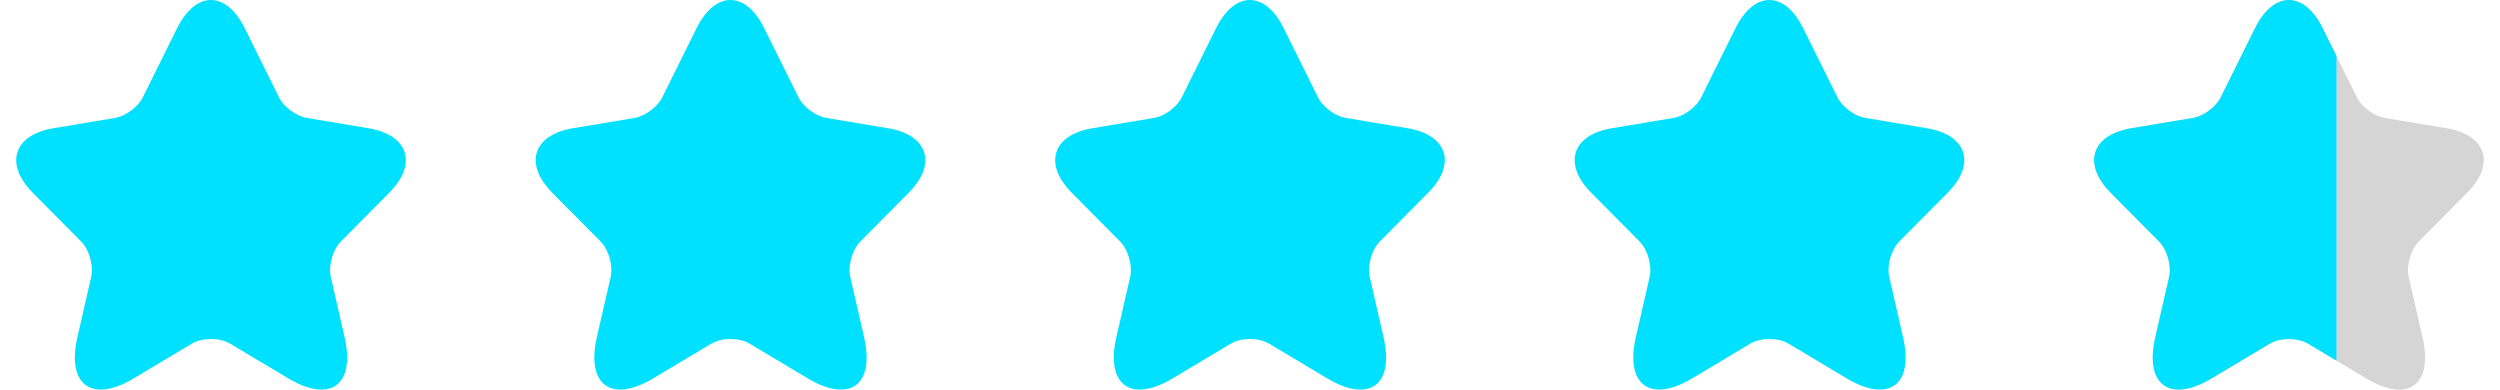
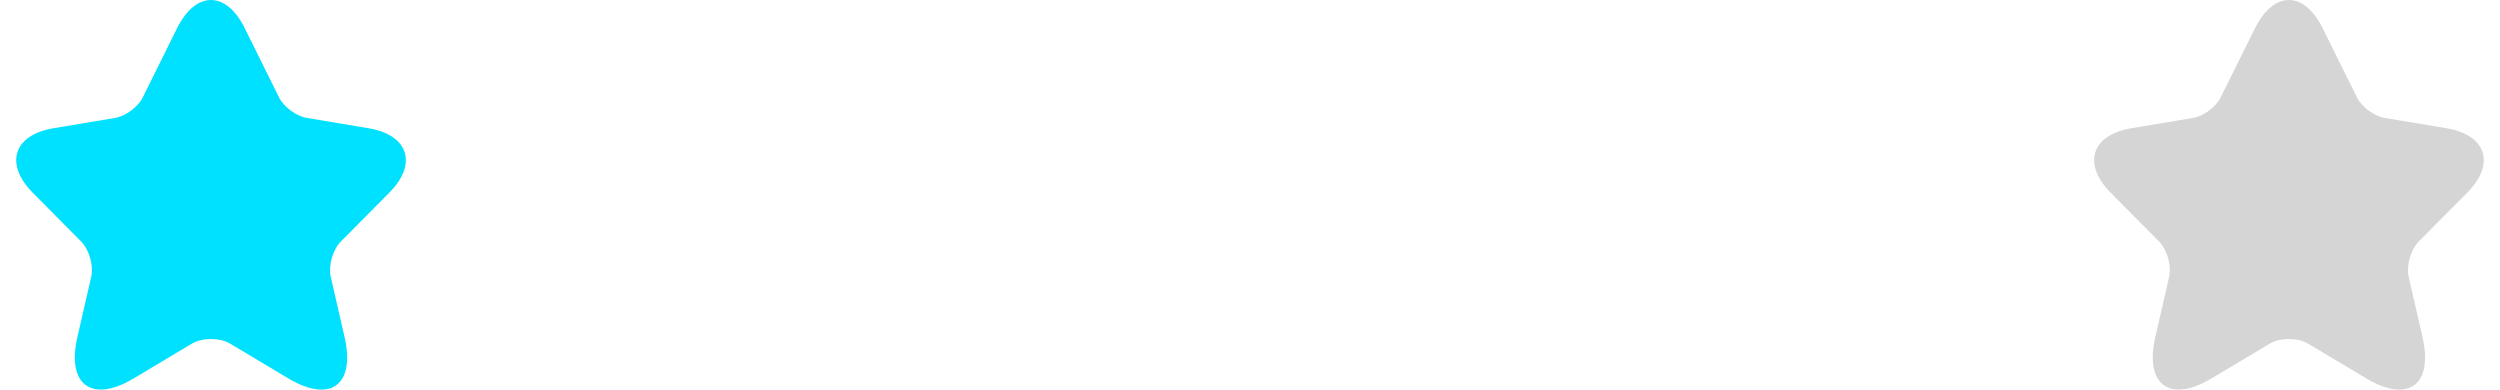
<svg xmlns="http://www.w3.org/2000/svg" width="77" height="12" viewBox="0 0 77 12" fill="none">
  <path d="M7.537 0.867L8.592 2.996C8.736 3.292 9.12 3.576 9.444 3.631L11.358 3.951C12.582 4.157 12.87 5.052 11.988 5.936L10.5 7.436C10.248 7.69 10.11 8.18 10.188 8.53L10.614 10.387C10.95 11.857 10.176 12.426 8.886 11.658L7.093 10.587C6.769 10.393 6.235 10.393 5.905 10.587L4.111 11.658C2.827 12.426 2.047 11.851 2.383 10.387L2.809 8.53C2.887 8.18 2.749 7.69 2.497 7.436L1.009 5.936C0.133 5.052 0.415 4.157 1.639 3.951L3.553 3.631C3.871 3.576 4.255 3.292 4.399 2.996L5.455 0.867C6.031 -0.289 6.967 -0.289 7.537 0.867Z" fill="#00E1FF" />
-   <path d="M23.537 0.867L24.593 2.996C24.736 3.292 25.12 3.576 25.444 3.631L27.358 3.951C28.582 4.157 28.87 5.052 27.988 5.936L26.5 7.436C26.248 7.69 26.11 8.18 26.188 8.53L26.614 10.387C26.95 11.857 26.176 12.426 24.886 11.658L23.093 10.587C22.769 10.393 22.235 10.393 21.905 10.587L20.111 11.658C18.827 12.426 18.047 11.851 18.383 10.387L18.809 8.53C18.887 8.18 18.749 7.69 18.497 7.436L17.009 5.936C16.133 5.052 16.415 4.157 17.639 3.951L19.553 3.631C19.871 3.576 20.255 3.292 20.399 2.996L21.455 0.867C22.031 -0.289 22.967 -0.289 23.537 0.867Z" fill="#00E1FF" />
-   <path d="M39.537 0.867L40.593 2.996C40.736 3.292 41.12 3.576 41.444 3.631L43.358 3.951C44.582 4.157 44.87 5.052 43.988 5.936L42.5 7.436C42.248 7.69 42.11 8.18 42.188 8.53L42.614 10.387C42.95 11.857 42.176 12.426 40.886 11.658L39.093 10.587C38.769 10.393 38.235 10.393 37.905 10.587L36.111 11.658C34.827 12.426 34.047 11.851 34.383 10.387L34.809 8.53C34.887 8.18 34.749 7.69 34.497 7.436L33.009 5.936C32.133 5.052 32.415 4.157 33.639 3.951L35.553 3.631C35.871 3.576 36.255 3.292 36.399 2.996L37.455 0.867C38.031 -0.289 38.967 -0.289 39.537 0.867Z" fill="#00E1FF" />
-   <path d="M55.537 0.867L56.593 2.996C56.736 3.292 57.12 3.576 57.444 3.631L59.358 3.951C60.582 4.157 60.87 5.052 59.988 5.936L58.5 7.436C58.248 7.69 58.11 8.18 58.188 8.53L58.614 10.387C58.95 11.857 58.176 12.426 56.886 11.658L55.093 10.587C54.769 10.393 54.235 10.393 53.905 10.587L52.111 11.658C50.827 12.426 50.047 11.851 50.383 10.387L50.809 8.53C50.887 8.18 50.749 7.69 50.497 7.436L49.009 5.936C48.133 5.052 48.415 4.157 49.639 3.951L51.553 3.631C51.871 3.576 52.255 3.292 52.399 2.996L53.455 0.867C54.031 -0.289 54.967 -0.289 55.537 0.867Z" fill="#00E1FF" />
  <path d="M71.537 0.867L72.593 2.996C72.736 3.292 73.12 3.576 73.444 3.631L75.358 3.951C76.582 4.157 76.87 5.052 75.988 5.936L74.5 7.436C74.248 7.69 74.11 8.18 74.188 8.53L74.614 10.387C74.95 11.857 74.176 12.426 72.886 11.658L71.093 10.587C70.769 10.393 70.235 10.393 69.905 10.587L68.111 11.658C66.827 12.426 66.047 11.851 66.383 10.387L66.809 8.53C66.887 8.18 66.749 7.69 66.497 7.436L65.009 5.936C64.133 5.052 64.415 4.157 65.639 3.951L67.553 3.631C67.871 3.576 68.255 3.292 68.399 2.996L69.455 0.867C70.031 -0.289 70.967 -0.289 71.537 0.867Z" fill="#AEADAD" fill-opacity="0.5" />
-   <path fill-rule="evenodd" clip-rule="evenodd" d="M71.962 1.724L71.537 0.867C70.967 -0.289 70.031 -0.289 69.455 0.867L68.399 2.996C68.255 3.292 67.871 3.576 67.553 3.631L65.639 3.951C64.415 4.157 64.133 5.052 65.009 5.936L66.497 7.436C66.749 7.69 66.887 8.18 66.809 8.53L66.383 10.387C66.047 11.851 66.827 12.426 68.111 11.658L69.905 10.587C70.235 10.393 70.769 10.393 71.093 10.587L71.962 11.106V1.724Z" fill="#00E1FF" />
</svg>